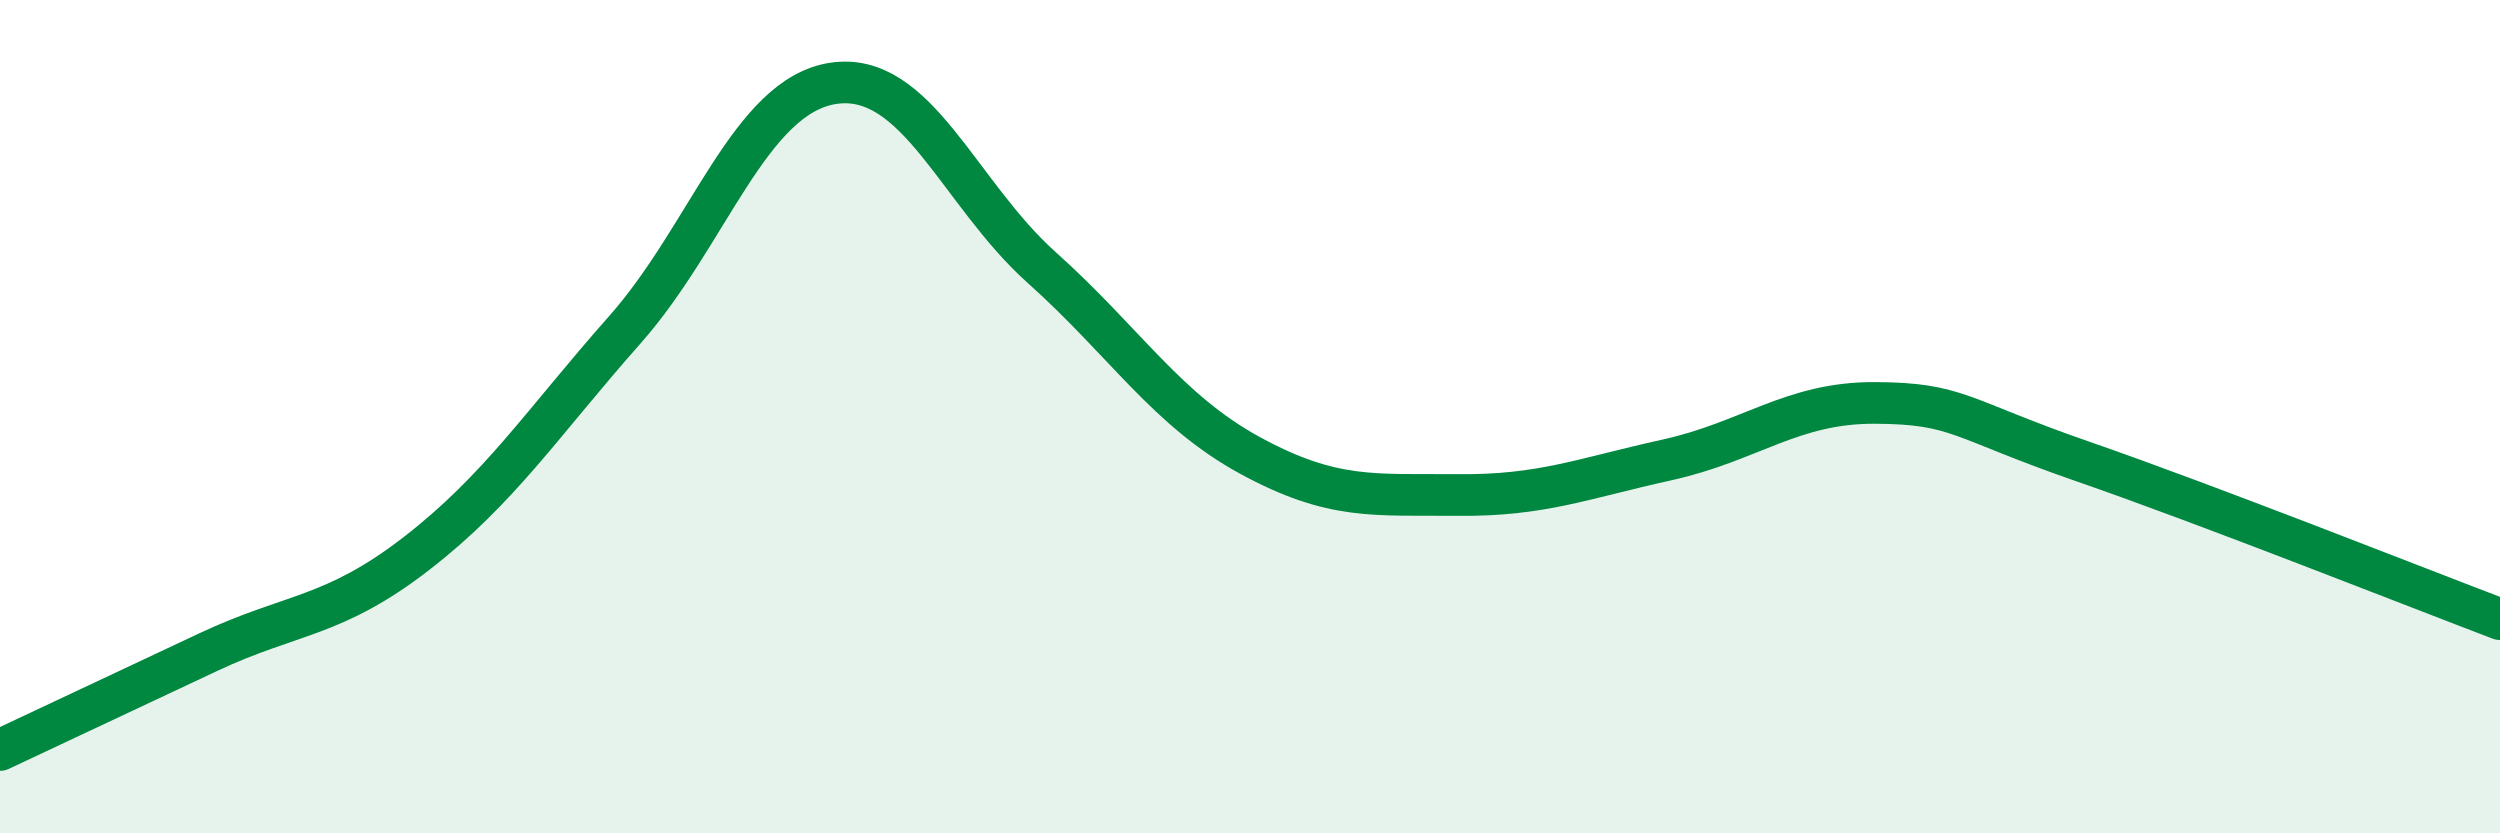
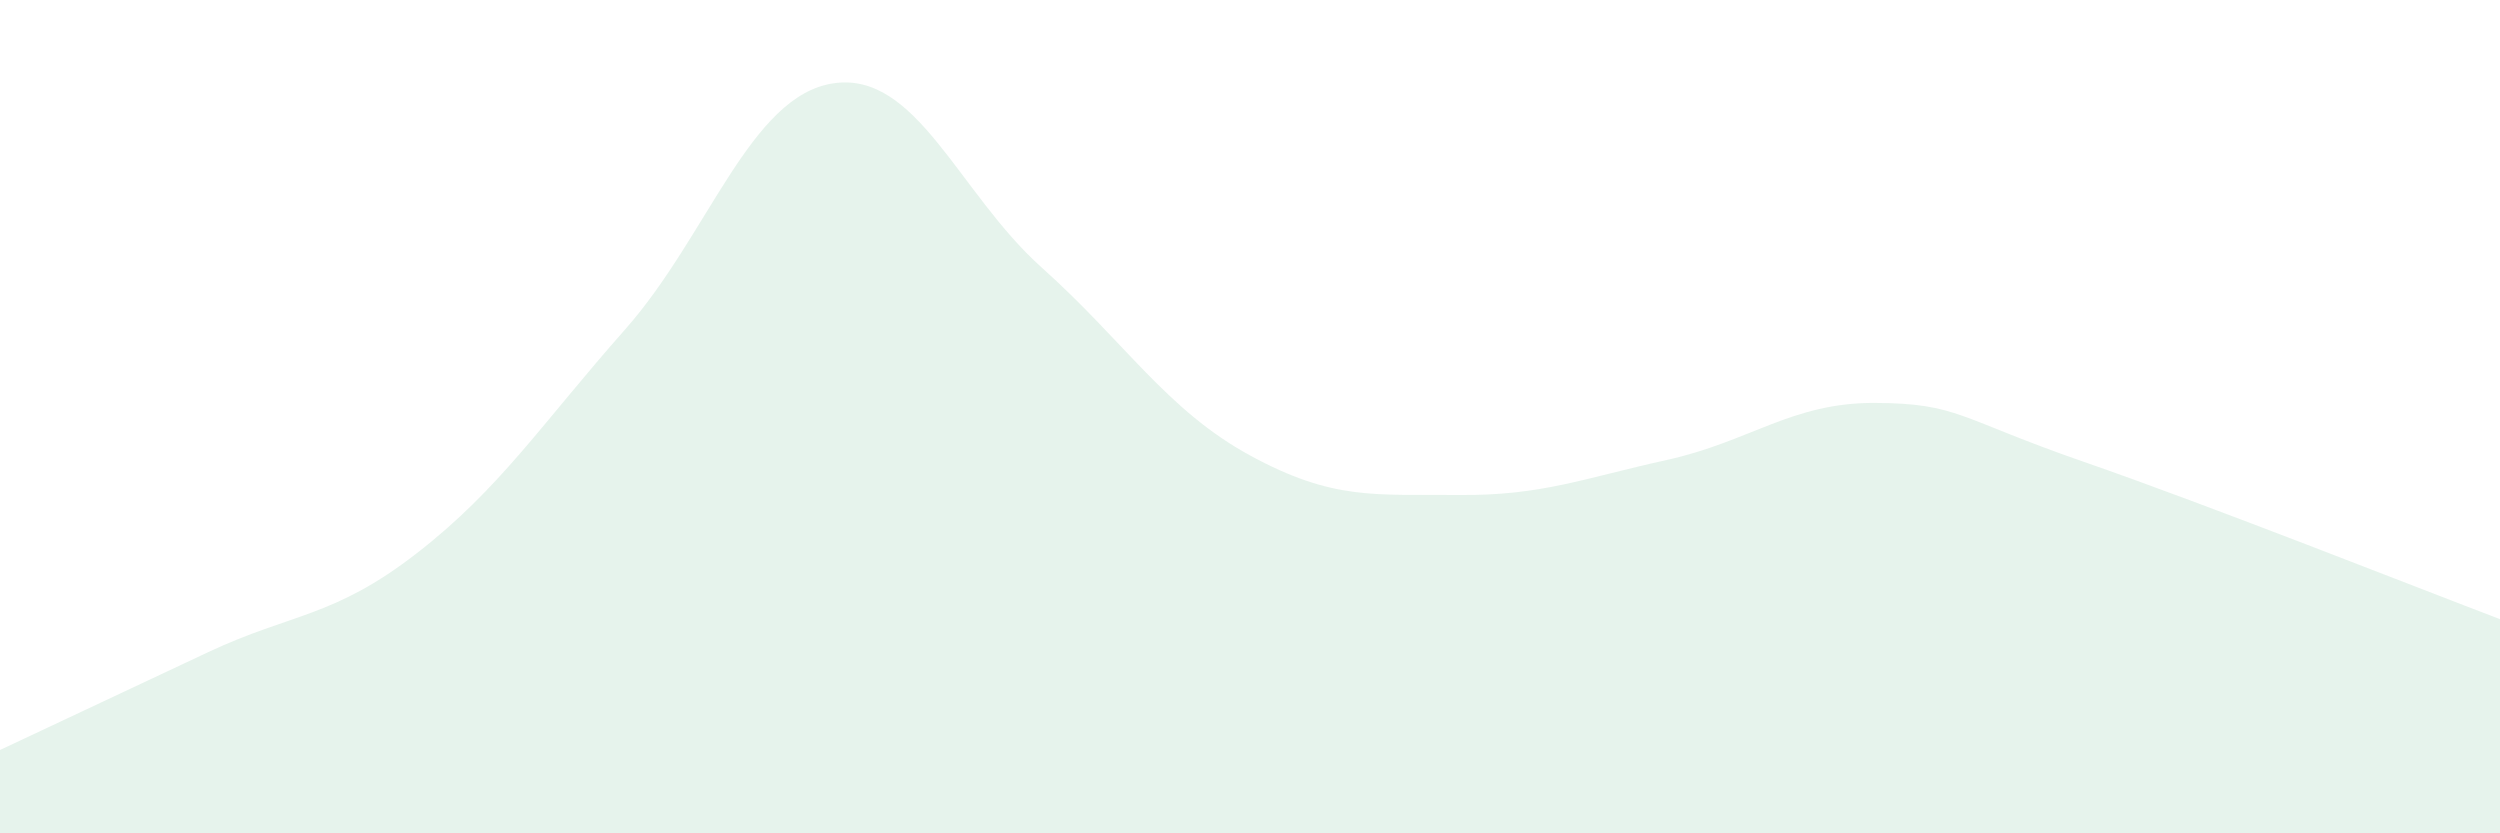
<svg xmlns="http://www.w3.org/2000/svg" width="60" height="20" viewBox="0 0 60 20">
  <path d="M 0,18 C 1,17.53 3,16.59 5,15.65 C 7,14.71 8,14.83 10,13.28 C 12,11.73 13,10.17 15,7.91 C 17,5.65 18,2.3 20,2 C 22,1.7 23,4.63 25,6.42 C 27,8.21 28,9.84 30,10.93 C 32,12.02 33,11.86 35,11.88 C 37,11.9 38,11.48 40,11.04 C 42,10.6 43,9.66 45,9.67 C 47,9.68 47,10.04 50,11.08 C 53,12.12 58,14.1 60,14.86L60 20L0 20Z" fill="#008740" opacity="0.1" stroke-linecap="round" stroke-linejoin="round" />
-   <path d="M 0,18 C 1,17.53 3,16.59 5,15.65 C 7,14.71 8,14.83 10,13.28 C 12,11.73 13,10.17 15,7.91 C 17,5.65 18,2.3 20,2 C 22,1.7 23,4.63 25,6.42 C 27,8.21 28,9.84 30,10.93 C 32,12.02 33,11.86 35,11.88 C 37,11.9 38,11.48 40,11.04 C 42,10.6 43,9.66 45,9.67 C 47,9.68 47,10.04 50,11.08 C 53,12.12 58,14.1 60,14.86" stroke="#008740" stroke-width="1" fill="none" stroke-linecap="round" stroke-linejoin="round" />
</svg>